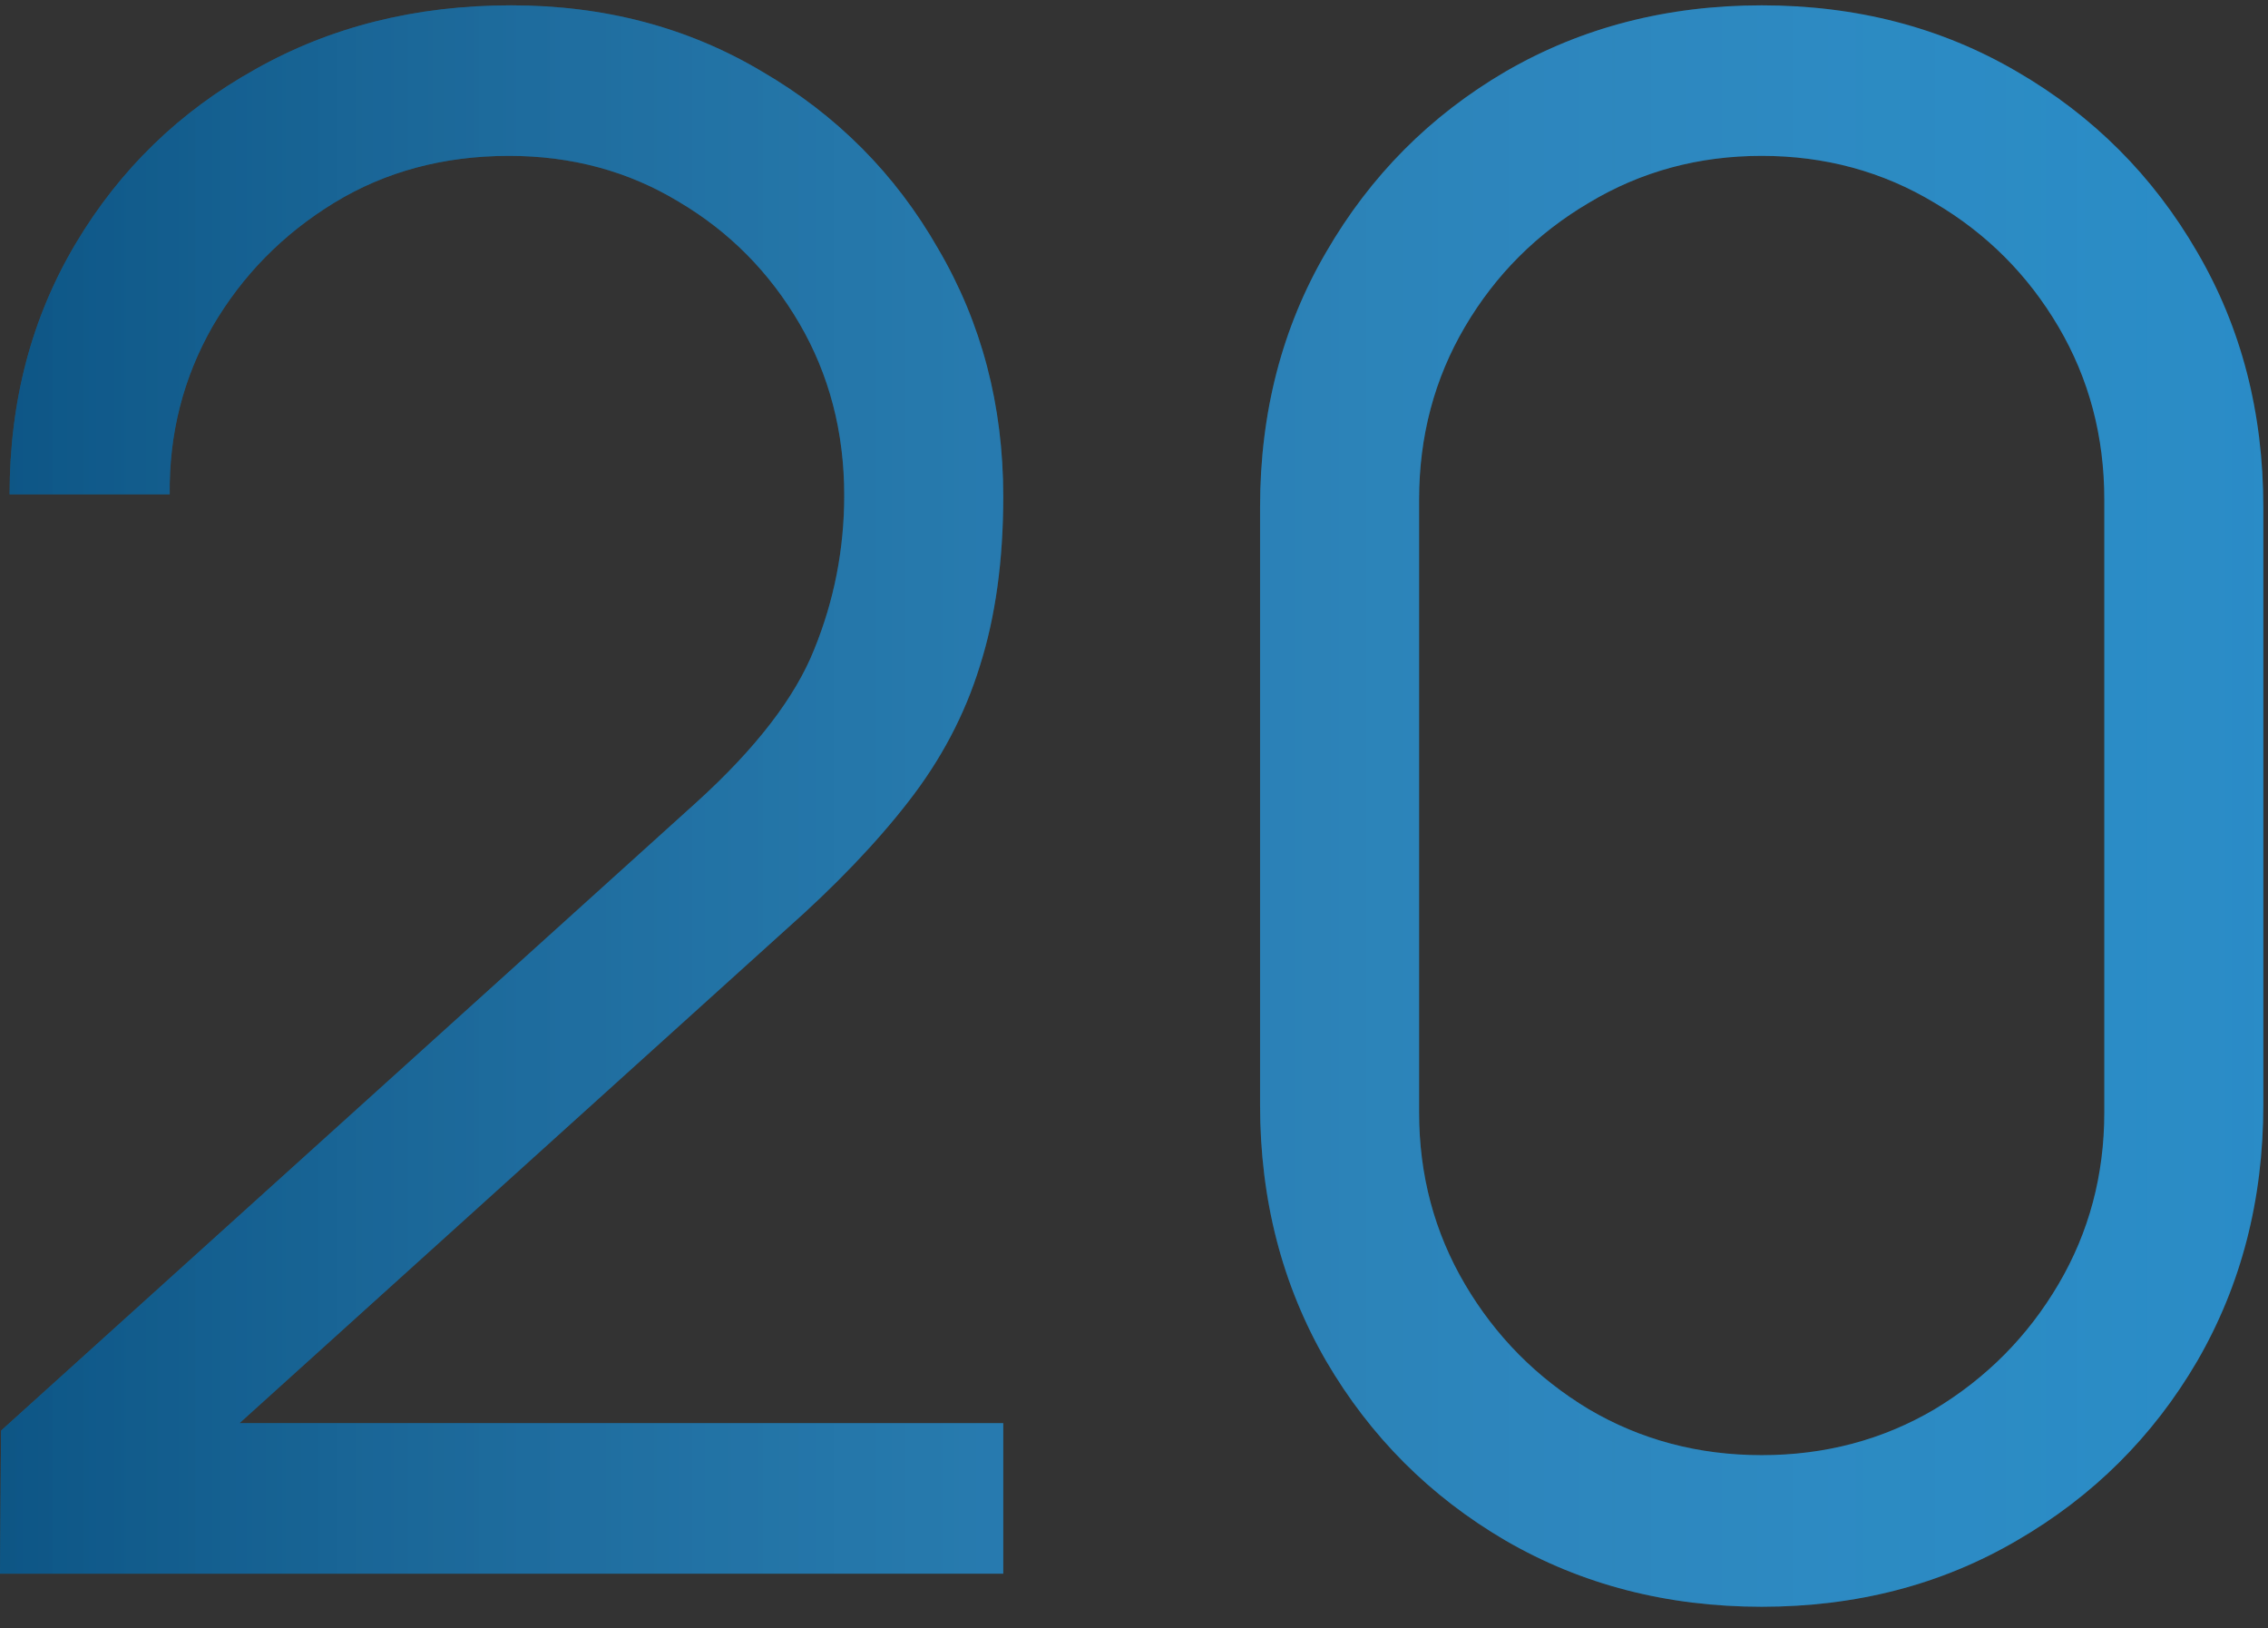
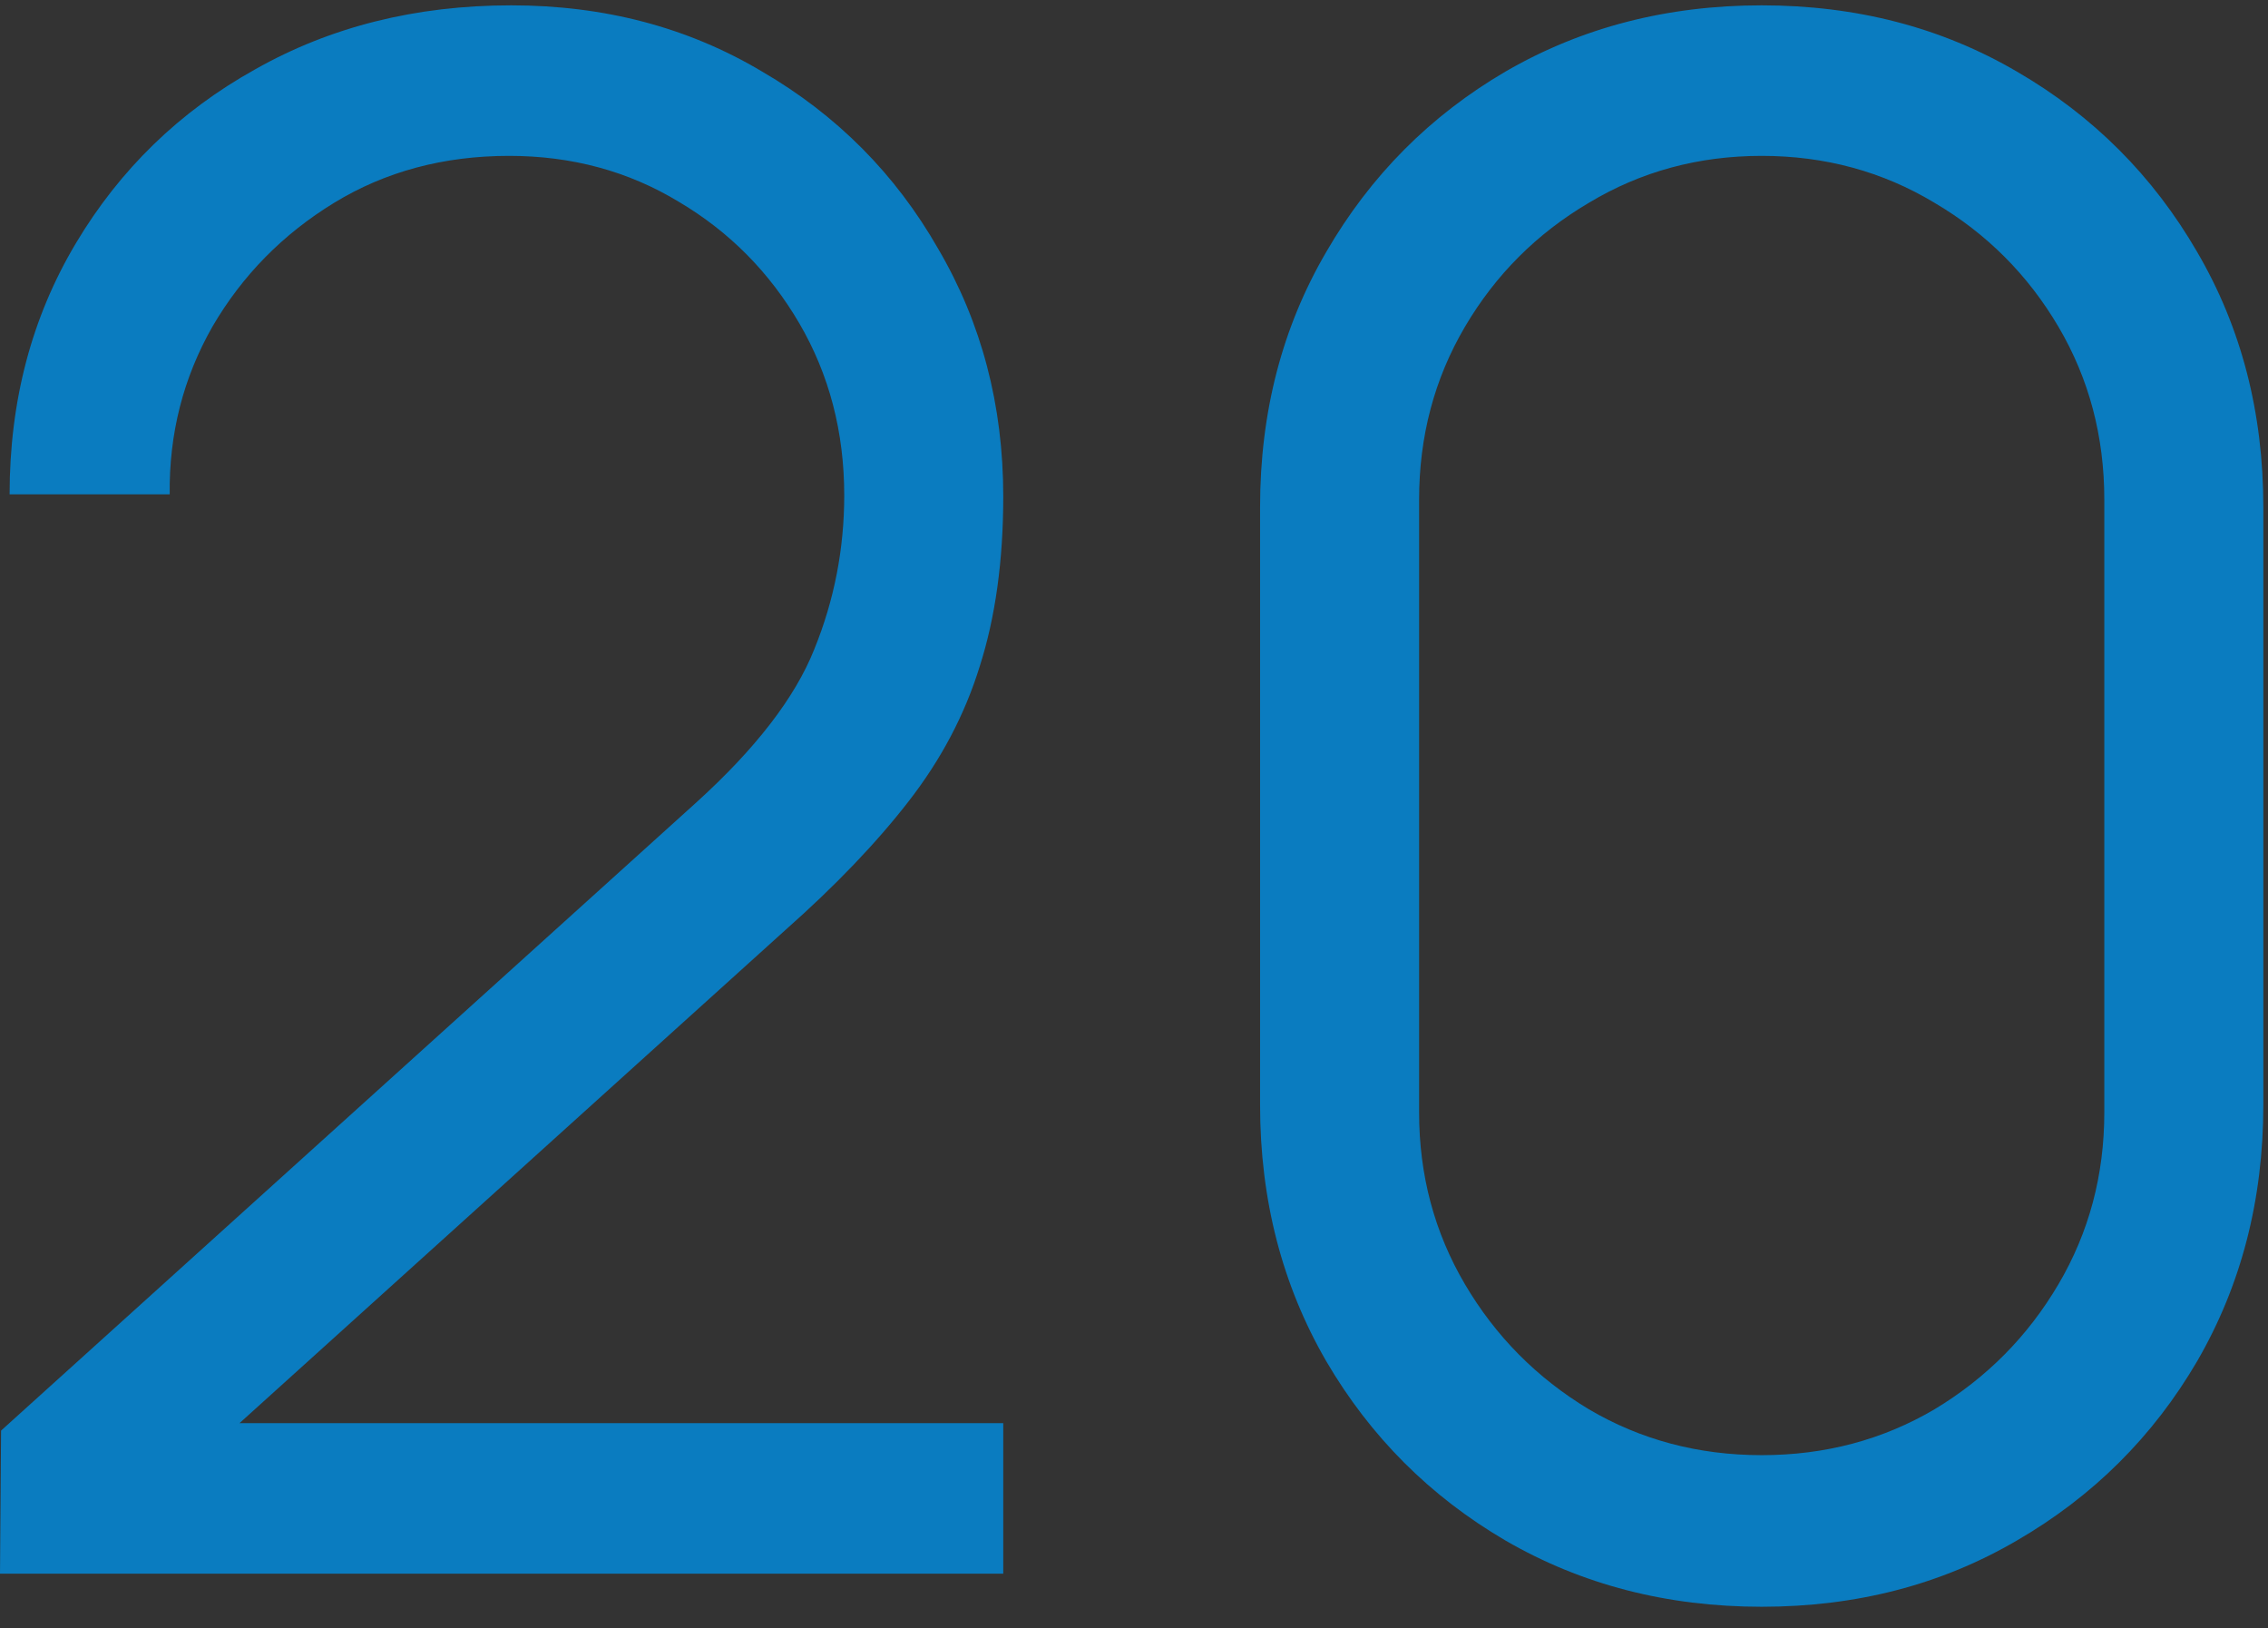
<svg xmlns="http://www.w3.org/2000/svg" width="85" height="61" viewBox="0 0 85 61" fill="none">
  <rect x="0" y="0" width="85" height="61" fill="#333333" stroke="none" />
  <path d="M5.96046e-08 58.96L0.04 53.6L26.08 30.08C28.32 28.053 29.8 26.133 30.52 24.32C31.267 22.48 31.64 20.56 31.64 18.56C31.64 16.187 31.08 14.04 29.96 12.12C28.84 10.2 27.333 8.68 25.44 7.56C23.547 6.413 21.427 5.84 19.08 5.84C16.627 5.84 14.44 6.427 12.52 7.6C10.6 8.773 9.08 10.32 7.96 12.24C6.867 14.16 6.333 16.253 6.36 18.52H0.36C0.36 15.027 1.187 11.893 2.84 9.12C4.493 6.347 6.733 4.173 9.56 2.6C12.387 1 15.587 0.2 19.16 0.2C22.653 0.2 25.787 1.027 28.56 2.68C31.36 4.307 33.56 6.52 35.16 9.32C36.787 12.093 37.6 15.187 37.6 18.6C37.6 21 37.307 23.12 36.72 24.96C36.16 26.773 35.267 28.467 34.04 30.04C32.84 31.587 31.307 33.187 29.44 34.84L6.32 55.72L5.4 53.32H37.6V58.96H5.96046e-08ZM66.025 60.2C62.478 60.2 59.278 59.373 56.425 57.72C53.598 56.067 51.358 53.827 49.705 51C48.052 48.147 47.225 44.947 47.225 41.4V19C47.225 15.453 48.052 12.267 49.705 9.44C51.358 6.587 53.598 4.333 56.425 2.68C59.278 1.027 62.478 0.2 66.025 0.2C69.572 0.2 72.758 1.027 75.585 2.68C78.438 4.333 80.692 6.587 82.345 9.44C83.998 12.267 84.825 15.453 84.825 19V41.4C84.825 44.947 83.998 48.147 82.345 51C80.692 53.827 78.438 56.067 75.585 57.72C72.758 59.373 69.572 60.2 66.025 60.2ZM66.025 54.52C68.398 54.52 70.558 53.947 72.505 52.8C74.452 51.627 75.998 50.067 77.145 48.12C78.292 46.173 78.865 44.027 78.865 41.68V18.72C78.865 16.347 78.292 14.187 77.145 12.24C75.998 10.293 74.452 8.747 72.505 7.6C70.558 6.427 68.398 5.84 66.025 5.84C63.652 5.84 61.492 6.427 59.545 7.6C57.598 8.747 56.052 10.293 54.905 12.24C53.758 14.187 53.185 16.347 53.185 18.72V41.68C53.185 44.027 53.758 46.173 54.905 48.12C56.052 50.067 57.598 51.627 59.545 52.8C61.492 53.947 63.652 54.52 66.025 54.52Z" fill="#0A7CC0" />
-   <path d="M5.96046e-08 58.96L0.04 53.6L26.08 30.08C28.32 28.053 29.8 26.133 30.52 24.32C31.267 22.48 31.64 20.56 31.64 18.56C31.64 16.187 31.08 14.04 29.96 12.12C28.84 10.2 27.333 8.68 25.44 7.56C23.547 6.413 21.427 5.84 19.08 5.84C16.627 5.84 14.44 6.427 12.52 7.6C10.6 8.773 9.08 10.32 7.96 12.24C6.867 14.16 6.333 16.253 6.36 18.52H0.36C0.36 15.027 1.187 11.893 2.84 9.12C4.493 6.347 6.733 4.173 9.56 2.6C12.387 1 15.587 0.2 19.16 0.2C22.653 0.2 25.787 1.027 28.56 2.68C31.36 4.307 33.56 6.52 35.16 9.32C36.787 12.093 37.6 15.187 37.6 18.6C37.6 21 37.307 23.12 36.72 24.96C36.16 26.773 35.267 28.467 34.04 30.04C32.84 31.587 31.307 33.187 29.44 34.84L6.32 55.72L5.4 53.32H37.6V58.96H5.96046e-08ZM66.025 60.2C62.478 60.2 59.278 59.373 56.425 57.72C53.598 56.067 51.358 53.827 49.705 51C48.052 48.147 47.225 44.947 47.225 41.4V19C47.225 15.453 48.052 12.267 49.705 9.44C51.358 6.587 53.598 4.333 56.425 2.68C59.278 1.027 62.478 0.2 66.025 0.2C69.572 0.2 72.758 1.027 75.585 2.68C78.438 4.333 80.692 6.587 82.345 9.44C83.998 12.267 84.825 15.453 84.825 19V41.4C84.825 44.947 83.998 48.147 82.345 51C80.692 53.827 78.438 56.067 75.585 57.72C72.758 59.373 69.572 60.2 66.025 60.2ZM66.025 54.52C68.398 54.52 70.558 53.947 72.505 52.8C74.452 51.627 75.998 50.067 77.145 48.12C78.292 46.173 78.865 44.027 78.865 41.68V18.72C78.865 16.347 78.292 14.187 77.145 12.24C75.998 10.293 74.452 8.747 72.505 7.6C70.558 6.427 68.398 5.84 66.025 5.84C63.652 5.84 61.492 6.427 59.545 7.6C57.598 8.747 56.052 10.293 54.905 12.24C53.758 14.187 53.185 16.347 53.185 18.72V41.68C53.185 44.027 53.758 46.173 54.905 48.12C56.052 50.067 57.598 51.627 59.545 52.8C61.492 53.947 63.652 54.52 66.025 54.52Z" fill="url(#paint0_linear_82_134)" fill-opacity="0.4" />
  <defs>
    <linearGradient id="paint0_linear_82_134" x1="-4" y1="29" x2="91" y2="29" gradientUnits="userSpaceOnUse">
      <stop stop-color="#080F20" />
      <stop offset="1" stop-color="white" stop-opacity="0.3" />
    </linearGradient>
  </defs>
</svg>